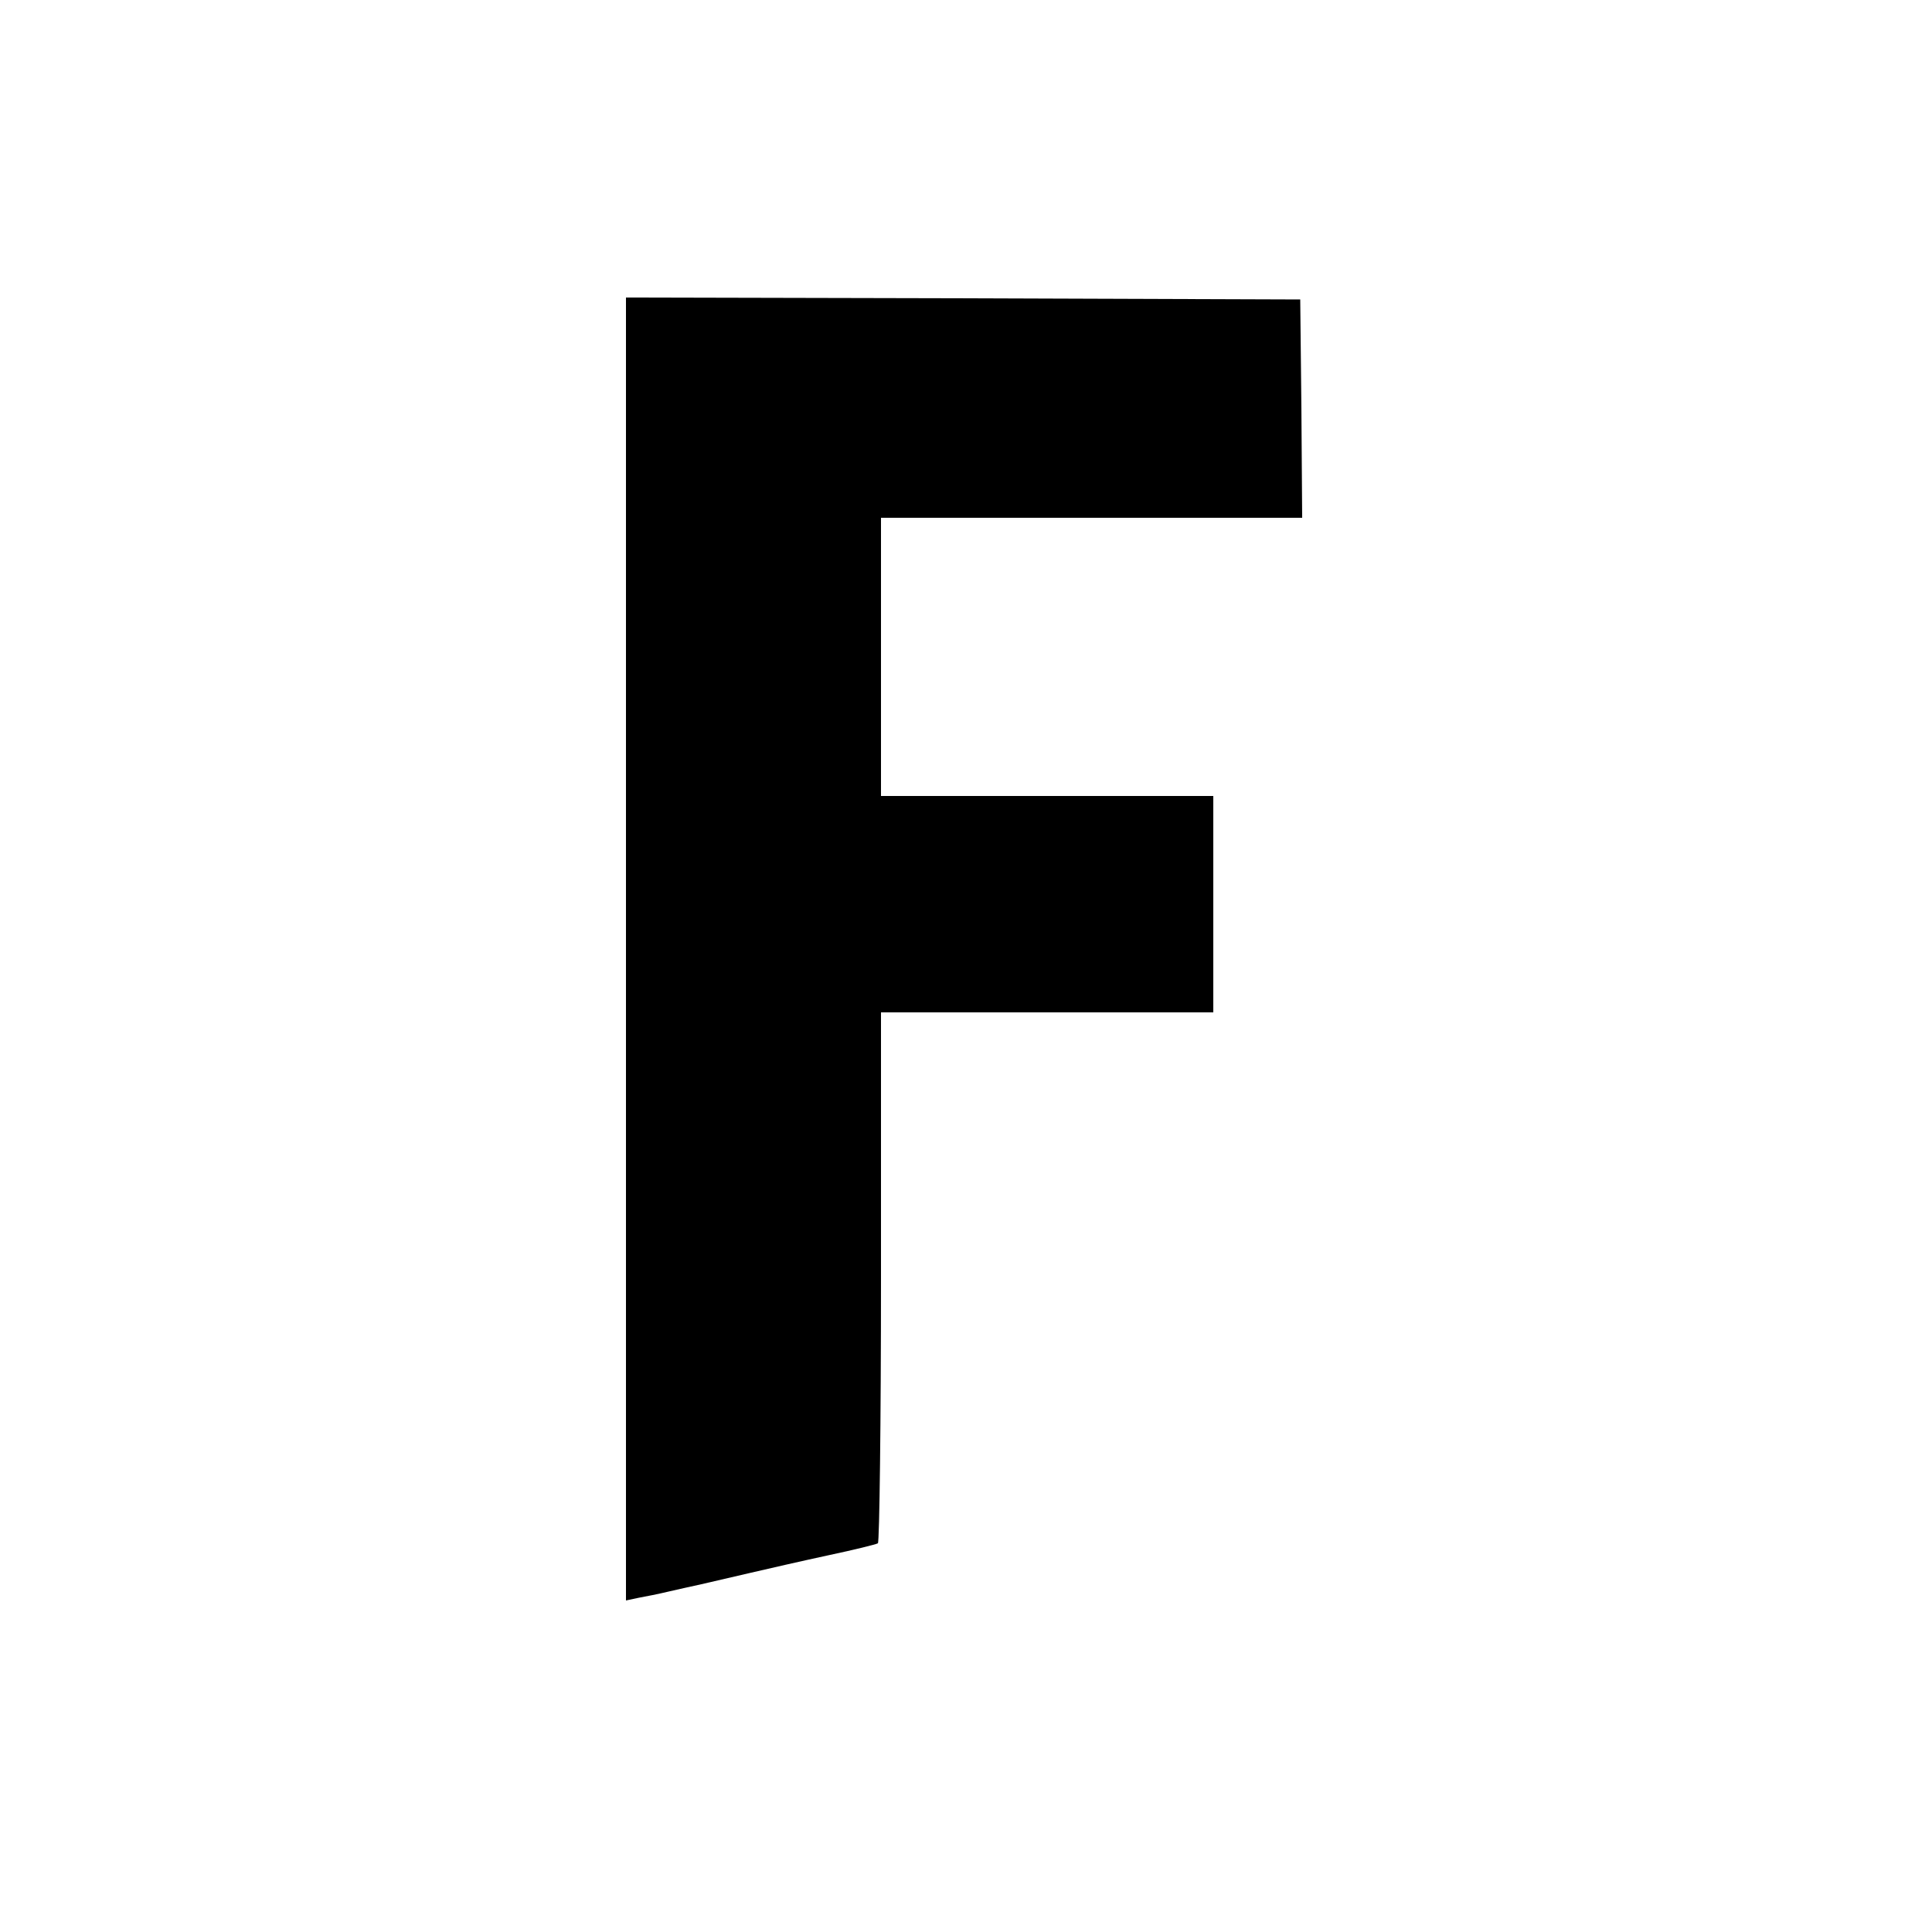
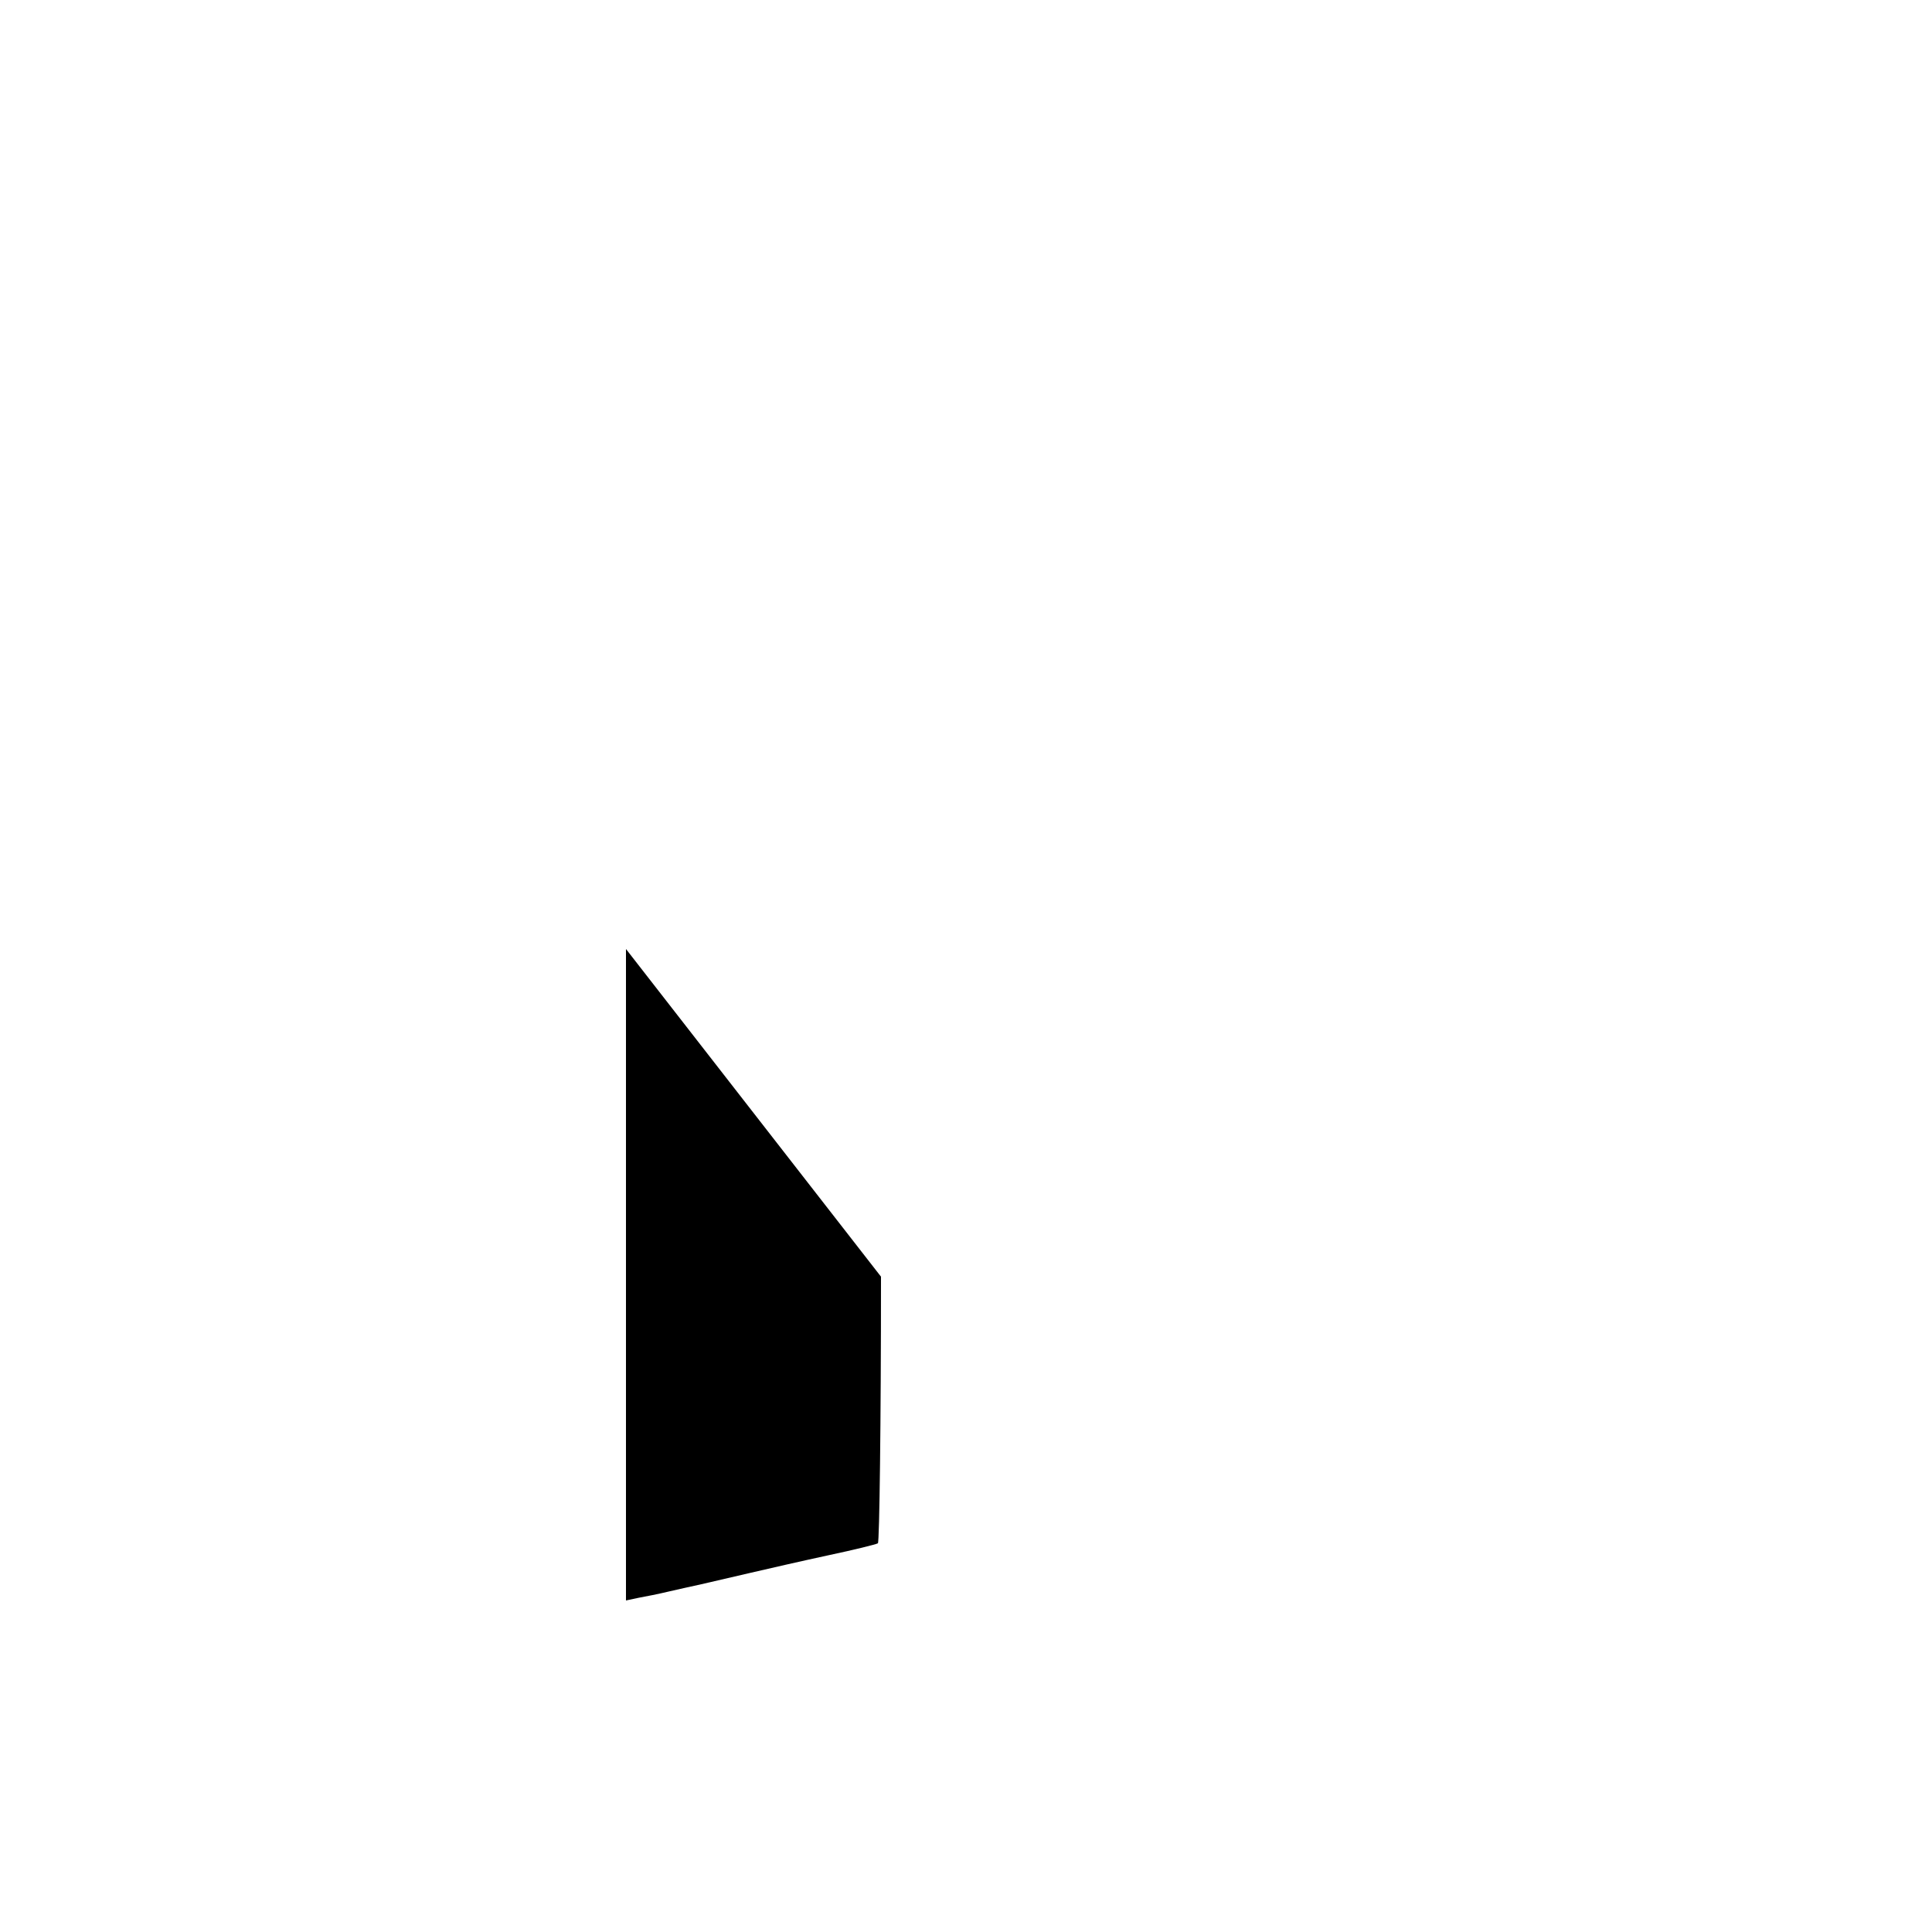
<svg xmlns="http://www.w3.org/2000/svg" version="1.0" width="500pt" height="500pt" viewBox="0 0 500 500" preserveAspectRatio="xMidYMid meet">
  <g transform="translate(0,500) scale(0.1,-0.1)" fill="#000000" stroke="none">
-     <path d="M1620 2544 l0 -1686 33 7 c17 3 52 10 77 16 25 6 63 14 85 19 22 5 78 18 125 29 47 11 139 32 204 46 66 14 123 28 128 31 4 3 8 313 8 690 l0 684 430 0 430 0 0 280 0 280 -430 0 -430 0 0 360 0 360 545 0 545 0 -2 283 -3 282 -872 3 -873 2 0 -1686z" />
+     <path d="M1620 2544 l0 -1686 33 7 c17 3 52 10 77 16 25 6 63 14 85 19 22 5 78 18 125 29 47 11 139 32 204 46 66 14 123 28 128 31 4 3 8 313 8 690 z" />
  </g>
</svg>